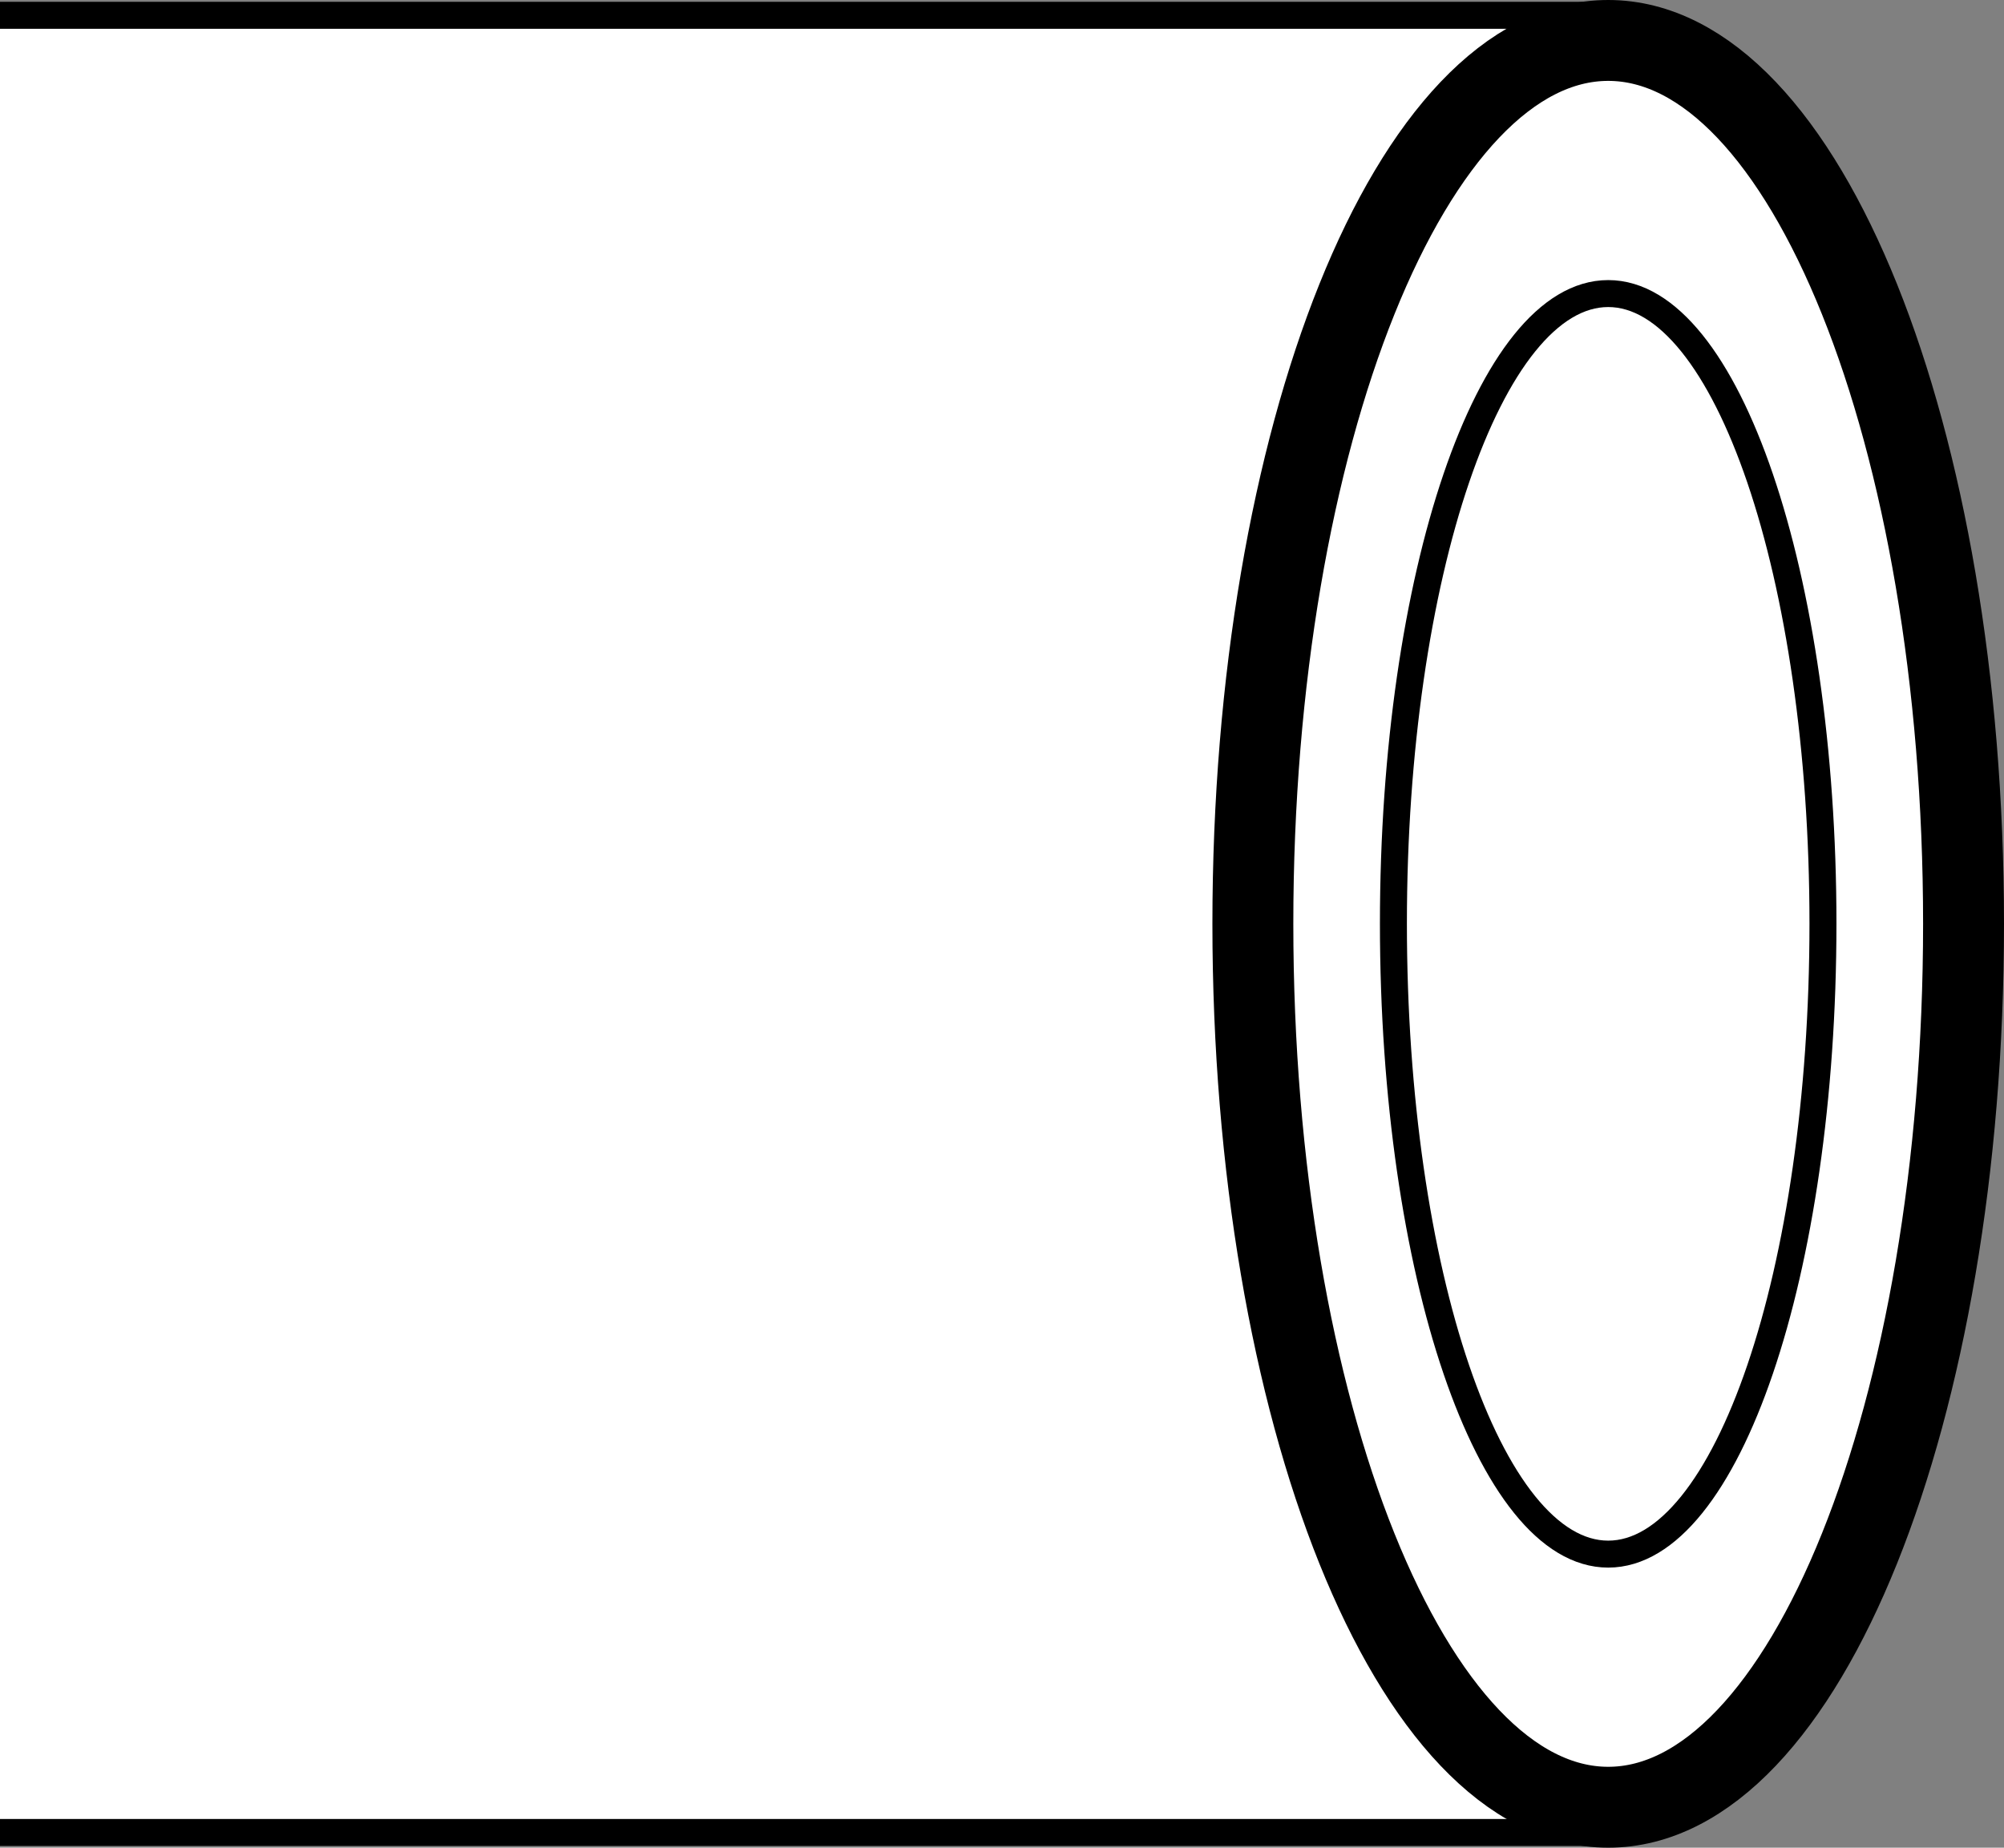
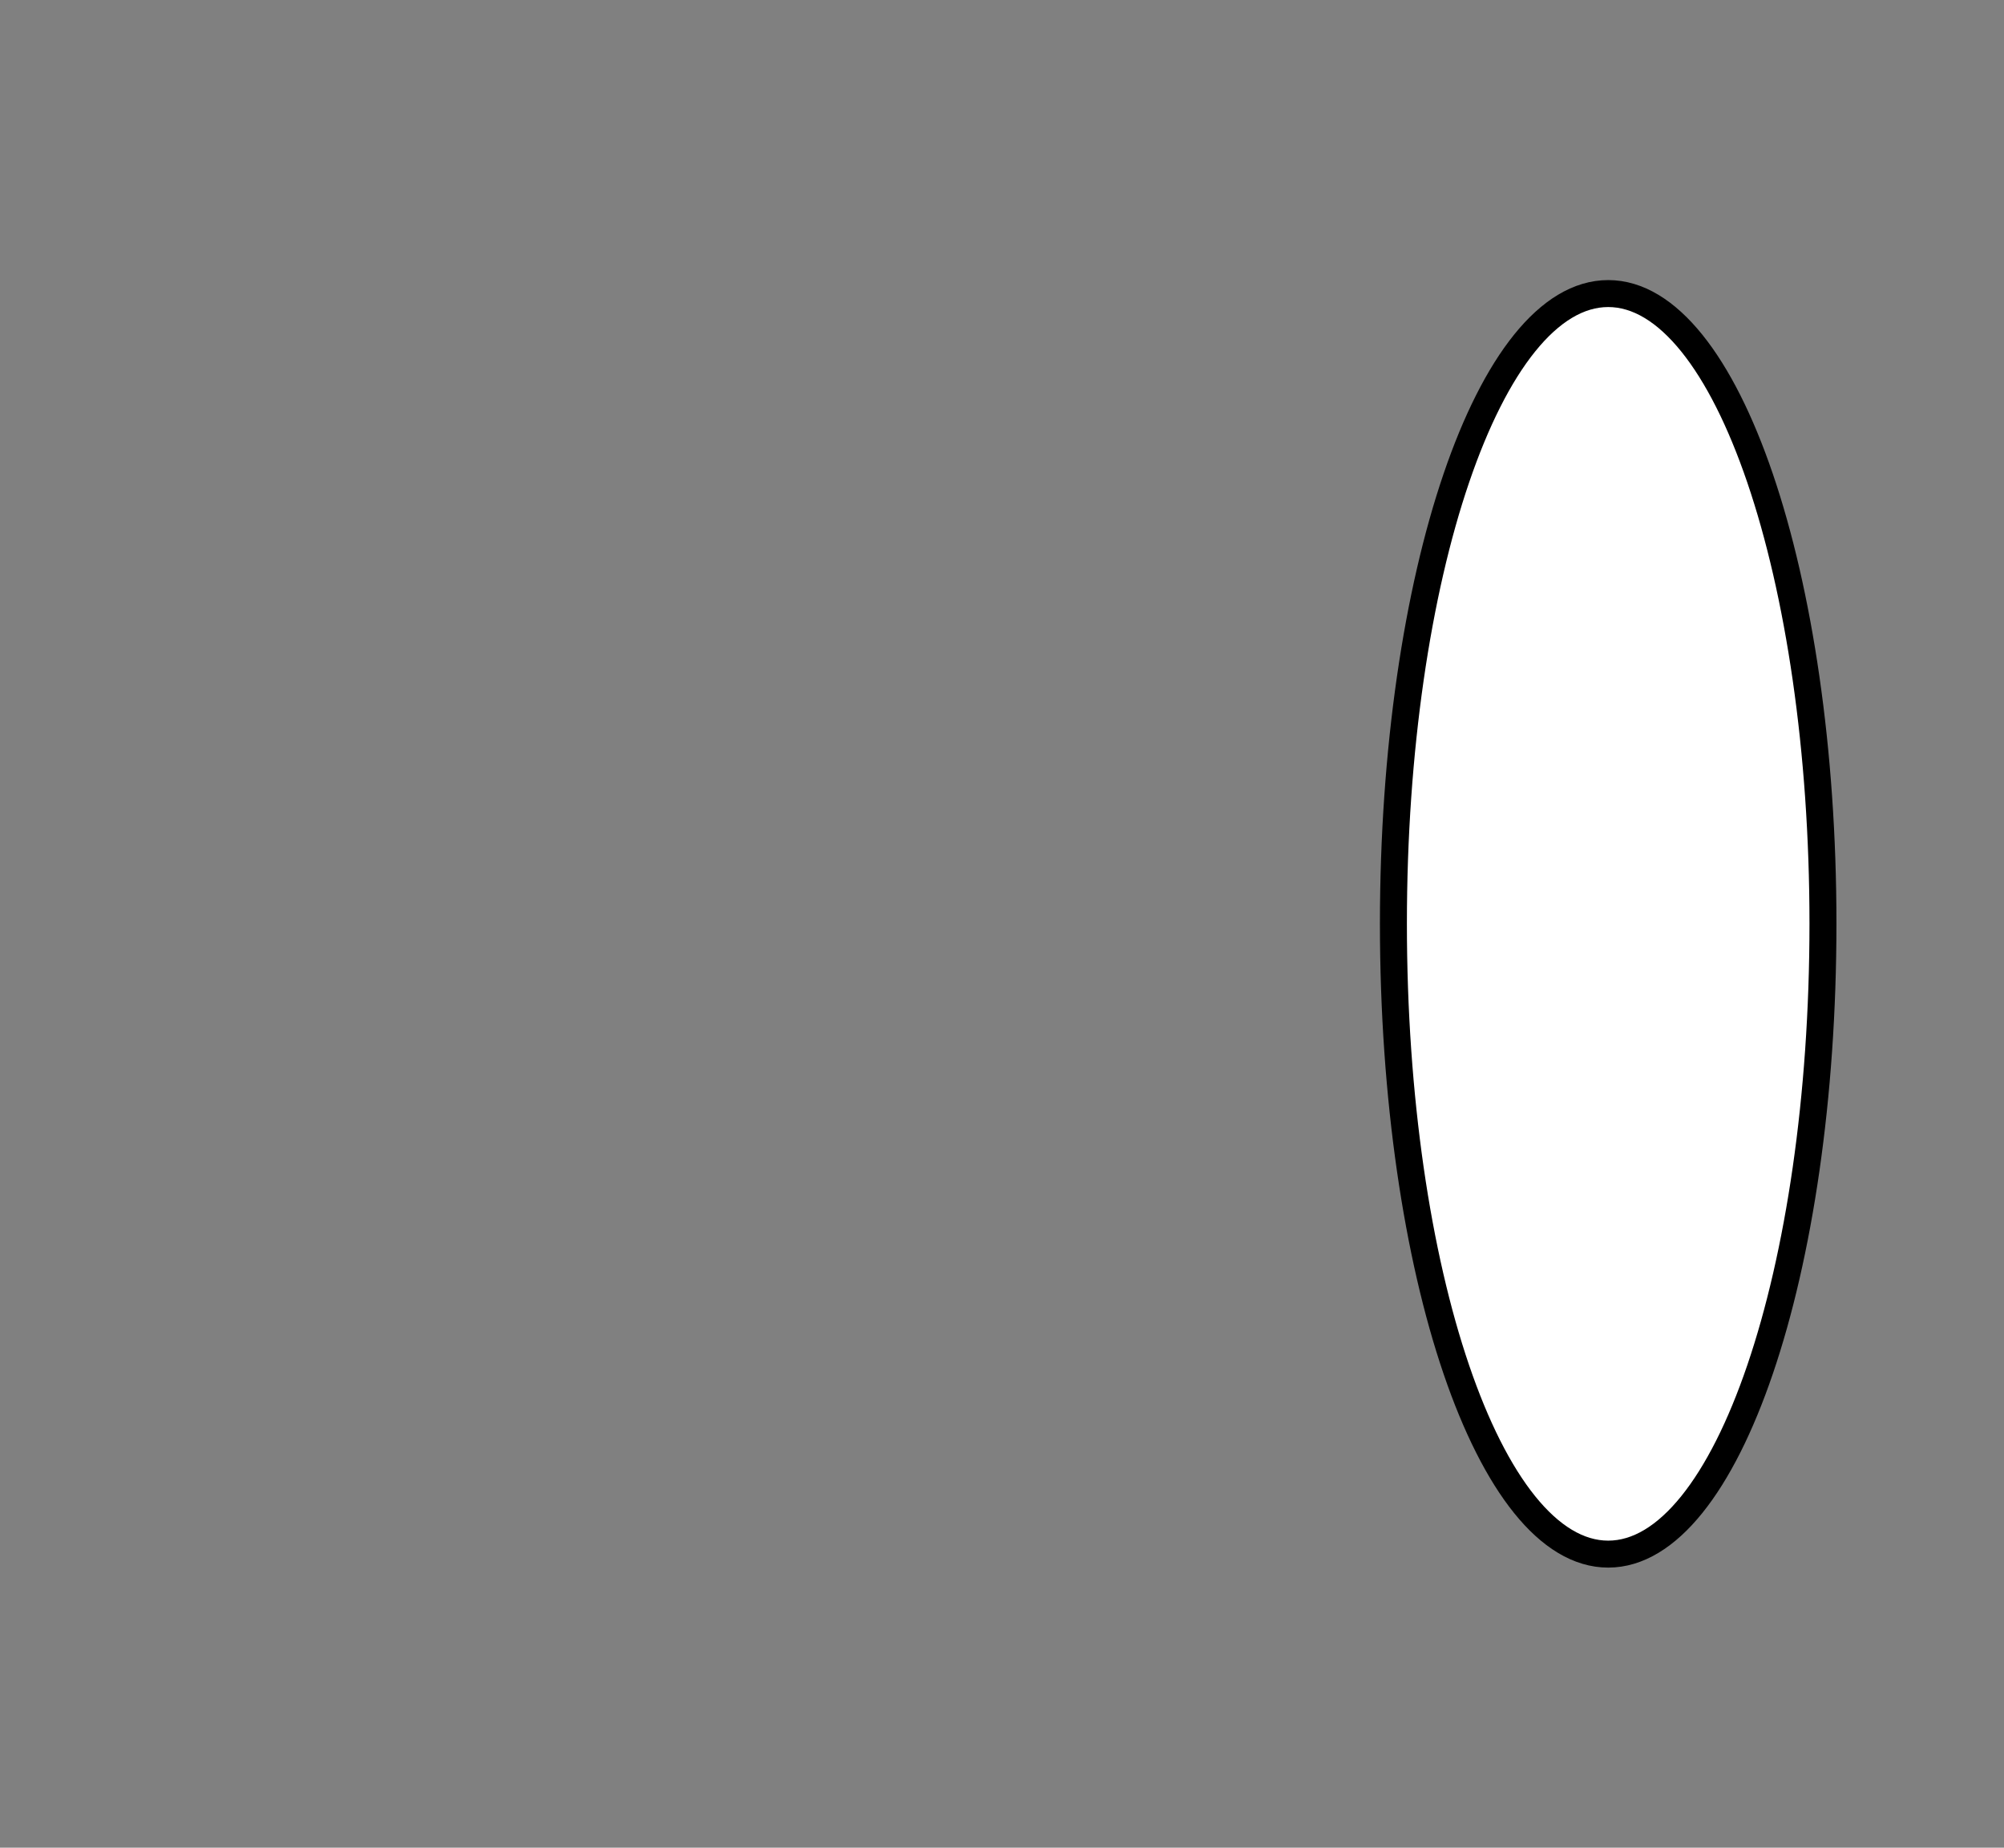
<svg xmlns="http://www.w3.org/2000/svg" version="1.1" id="image_00000116944313825737927900000005033577868371619723_" x="0px" y="0px" width="59.442px" height="54.82px" viewBox="0 0 59.442 54.82" enable-background="new 0 0 59.442 54.82" xml:space="preserve">
  <rect x="0" y="0" width="59.442" height="54.82" fill="#808080" stroke="none" />
  <g>
-     <path fill="#FFFFFF" stroke="#000000" stroke-width="0.8" d="M0,0.454h47.549c5.987,0,10.84,12.069,10.84,26.962   c0,14.886-4.853,26.953-10.84,26.953H0" />
-     <path fill="#FFFFFF" stroke="#000000" stroke-width="2.4" d="M47.702,53.62c-5.824,0-10.54-11.734-10.54-26.213   C37.162,12.936,41.878,1.2,47.702,1.2s10.54,11.736,10.54,26.206C58.242,41.885,53.525,53.62,47.702,53.62z" />
    <path fill="#FFFFFF" stroke="#000000" stroke-width="0.8" d="M47.702,46.11c-3.518,0-6.371-8.37-6.371-18.706   c0-10.32,2.853-18.694,6.371-18.694s6.37,8.374,6.37,18.694C54.072,37.74,51.22,46.11,47.702,46.11z" />
  </g>
</svg>